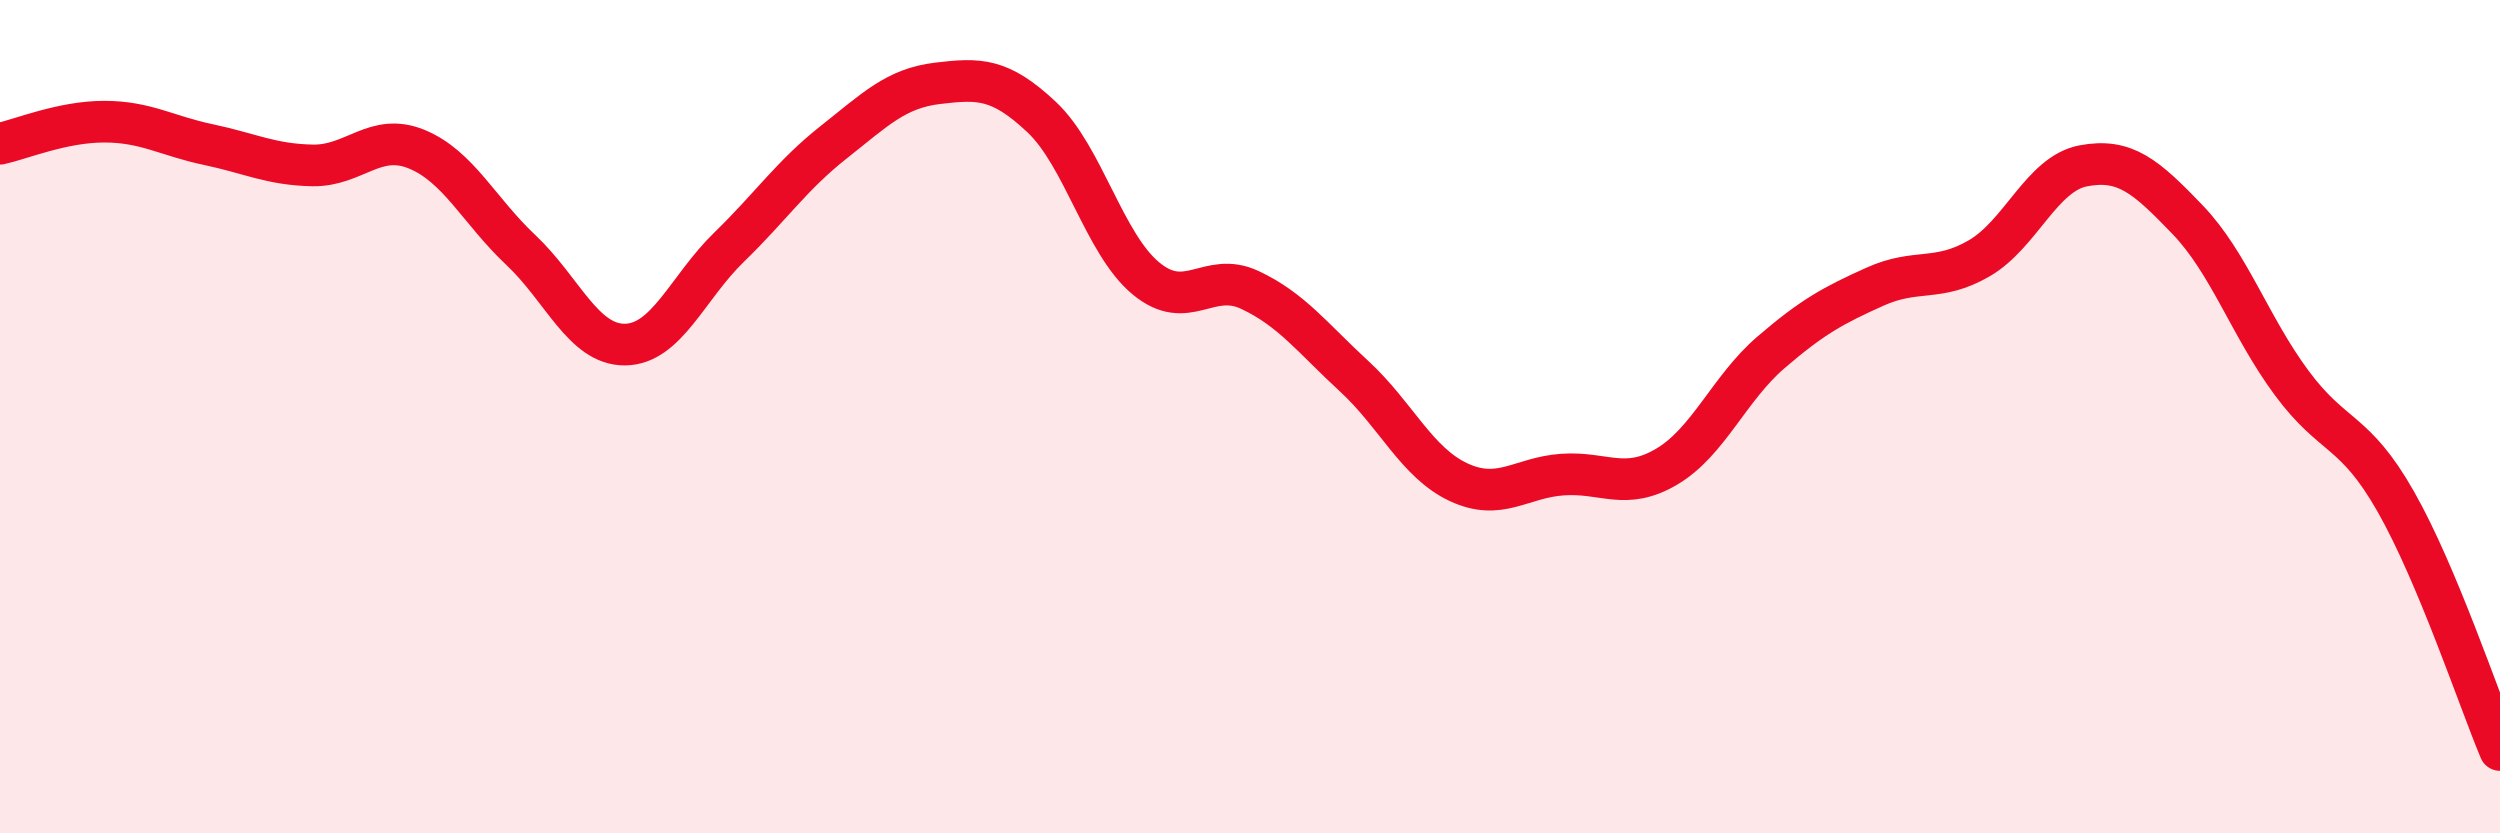
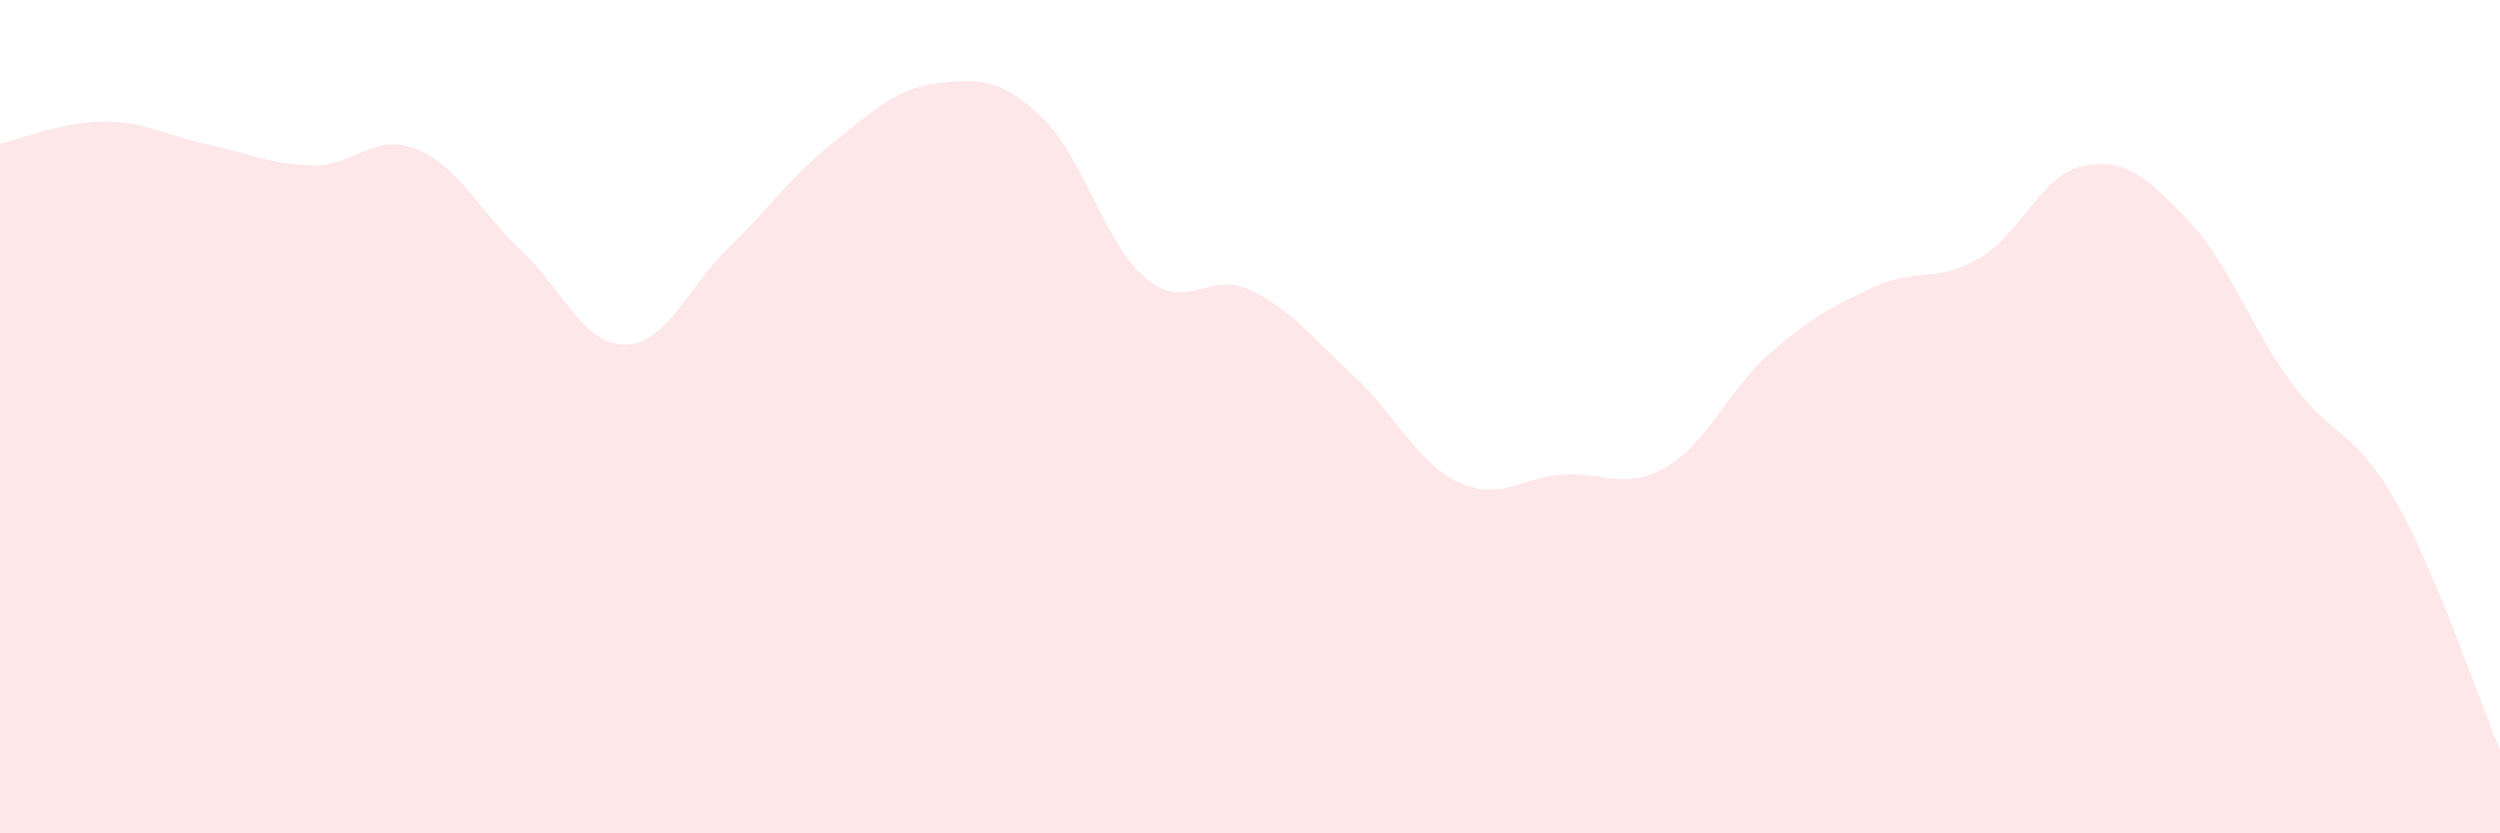
<svg xmlns="http://www.w3.org/2000/svg" width="60" height="20" viewBox="0 0 60 20">
  <path d="M 0,3.45 C 0.5,3.34 1.5,2.92 2.5,2.92 C 3.5,2.92 4,3.26 5,3.47 C 6,3.68 6.5,3.95 7.5,3.97 C 8.5,3.99 9,3.17 10,3.58 C 11,3.99 11.5,5.06 12.5,6 C 13.5,6.94 14,8.28 15,8.27 C 16,8.26 16.5,6.9 17.5,5.93 C 18.5,4.96 19,4.21 20,3.42 C 21,2.63 21.5,2.12 22.5,2 C 23.5,1.88 24,1.87 25,2.81 C 26,3.75 26.5,5.85 27.5,6.68 C 28.5,7.51 29,6.49 30,6.96 C 31,7.43 31.5,8.11 32.5,9.03 C 33.5,9.95 34,11.1 35,11.57 C 36,12.04 36.5,11.46 37.5,11.39 C 38.5,11.32 39,11.79 40,11.2 C 41,10.61 41.5,9.32 42.5,8.46 C 43.5,7.6 44,7.33 45,6.88 C 46,6.43 46.5,6.78 47.5,6.2 C 48.5,5.62 49,4.17 50,3.98 C 51,3.79 51.5,4.23 52.5,5.27 C 53.5,6.31 54,7.84 55,9.19 C 56,10.54 56.5,10.28 57.5,12.04 C 58.5,13.8 59.5,16.81 60,18L60 20L0 20Z" fill="#EB0A25" opacity="0.1" stroke-linecap="round" stroke-linejoin="round" />
-   <path d="M 0,3.45 C 0.5,3.34 1.5,2.92 2.5,2.92 C 3.5,2.92 4,3.26 5,3.47 C 6,3.68 6.5,3.95 7.5,3.97 C 8.5,3.99 9,3.17 10,3.58 C 11,3.99 11.5,5.06 12.5,6 C 13.5,6.94 14,8.28 15,8.27 C 16,8.26 16.5,6.9 17.5,5.93 C 18.5,4.96 19,4.21 20,3.42 C 21,2.63 21.5,2.12 22.5,2 C 23.5,1.88 24,1.87 25,2.81 C 26,3.75 26.5,5.85 27.5,6.68 C 28.5,7.51 29,6.49 30,6.96 C 31,7.43 31.5,8.11 32.5,9.03 C 33.5,9.95 34,11.1 35,11.57 C 36,12.04 36.5,11.46 37.5,11.39 C 38.5,11.32 39,11.79 40,11.2 C 41,10.61 41.5,9.32 42.5,8.46 C 43.5,7.6 44,7.33 45,6.88 C 46,6.43 46.5,6.78 47.5,6.2 C 48.5,5.62 49,4.17 50,3.98 C 51,3.79 51.5,4.23 52.5,5.27 C 53.5,6.31 54,7.84 55,9.19 C 56,10.54 56.5,10.28 57.5,12.04 C 58.5,13.8 59.5,16.81 60,18" stroke="#EB0A25" stroke-width="1" fill="none" stroke-linecap="round" stroke-linejoin="round" />
</svg>